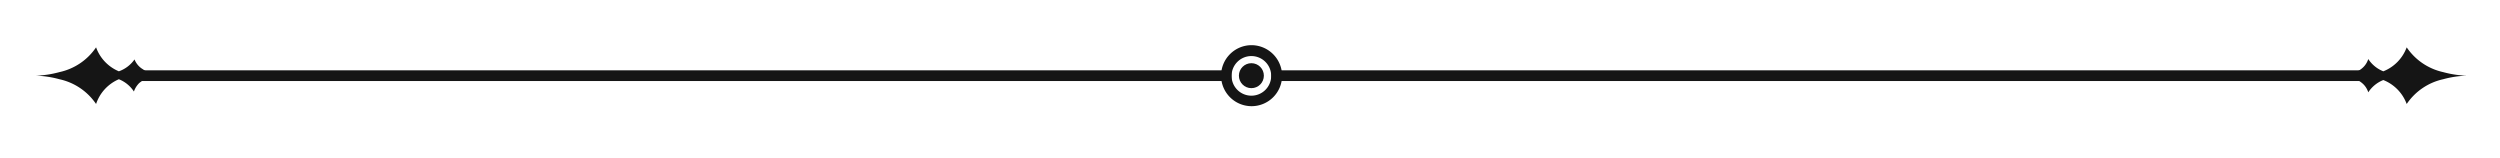
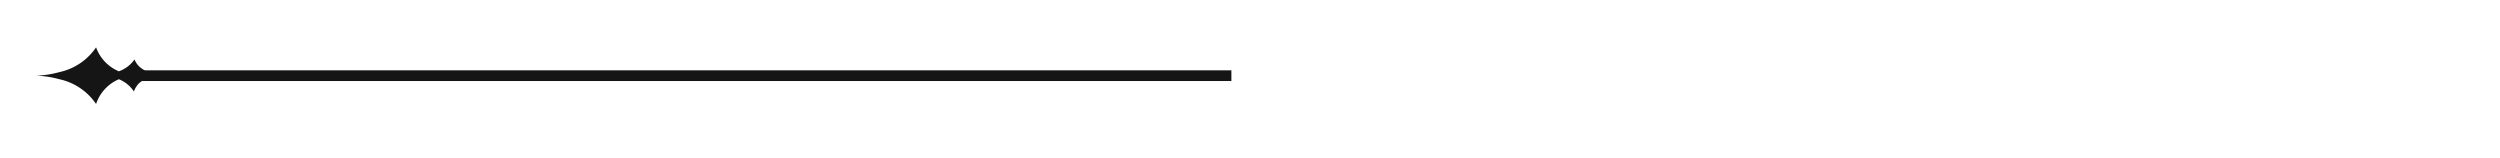
<svg xmlns="http://www.w3.org/2000/svg" viewBox="0 0 126.2 7.97">
  <defs>
    <style>.cls-1{fill:none;}.cls-2{fill:#151515;}</style>
  </defs>
  <g id="Layer_1" data-name="Layer 1">
-     <path class="cls-1" d="M63.17,2.81a1,1,0,1,0,1,1A1,1,0,0,0,63.17,2.81Zm0,1.64a.63.63,0,1,1,.63-.63A.63.63,0,0,1,63.17,4.45Z" />
-     <circle class="cls-2" cx="63.17" cy="3.82" r="0.63" />
-     <path class="cls-2" d="M63.17,2.28a1.54,1.54,0,1,0,1.55,1.54A1.55,1.55,0,0,0,63.17,2.28Zm0,2.55a1,1,0,1,1,1-1A1,1,0,0,1,63.17,4.83Z" />
+     <path class="cls-1" d="M63.17,2.81a1,1,0,1,0,1,1A1,1,0,0,0,63.17,2.81Za.63.63,0,1,1,.63-.63A.63.63,0,0,1,63.17,4.45Z" />
    <path class="cls-2" d="M8,3.75a1.27,1.27,0,0,1-.78-.25A1,1,0,0,1,6.79,3,1.62,1.62,0,0,1,6,3.6,2.07,2.07,0,0,1,4.85,2.39,3,3,0,0,1,3,3.64a5.07,5.07,0,0,1-1.2.18A5.07,5.07,0,0,1,3,4,3,3,0,0,1,4.85,5.25,2.07,2.07,0,0,1,6,4a1.62,1.62,0,0,1,.76.62,1.11,1.11,0,0,1,.26-.42A1.3,1.3,0,0,1,8,3.89Z" />
    <polygon class="cls-2" points="6.66 3.55 6.66 3.82 6.66 4.09 62.16 4.09 62.16 3.82 62.16 3.55 6.66 3.55" />
-     <path class="cls-2" d="M123.33,3.64a3,3,0,0,1-1.84-1.25,2.07,2.07,0,0,1-1.18,1.21,1.62,1.62,0,0,1-.76-.62,1,1,0,0,1-.38.52,1.27,1.27,0,0,1-.78.25v.14a1.3,1.3,0,0,1,.9.35,1,1,0,0,1,.26.42,1.62,1.62,0,0,1,.76-.62,2.07,2.07,0,0,1,1.18,1.21A3,3,0,0,1,123.33,4a5.07,5.07,0,0,1,1.2-.18A5.07,5.07,0,0,1,123.33,3.64Z" />
-     <rect class="cls-2" x="64.18" y="3.55" width="55.5" height="0.54" />
  </g>
</svg>